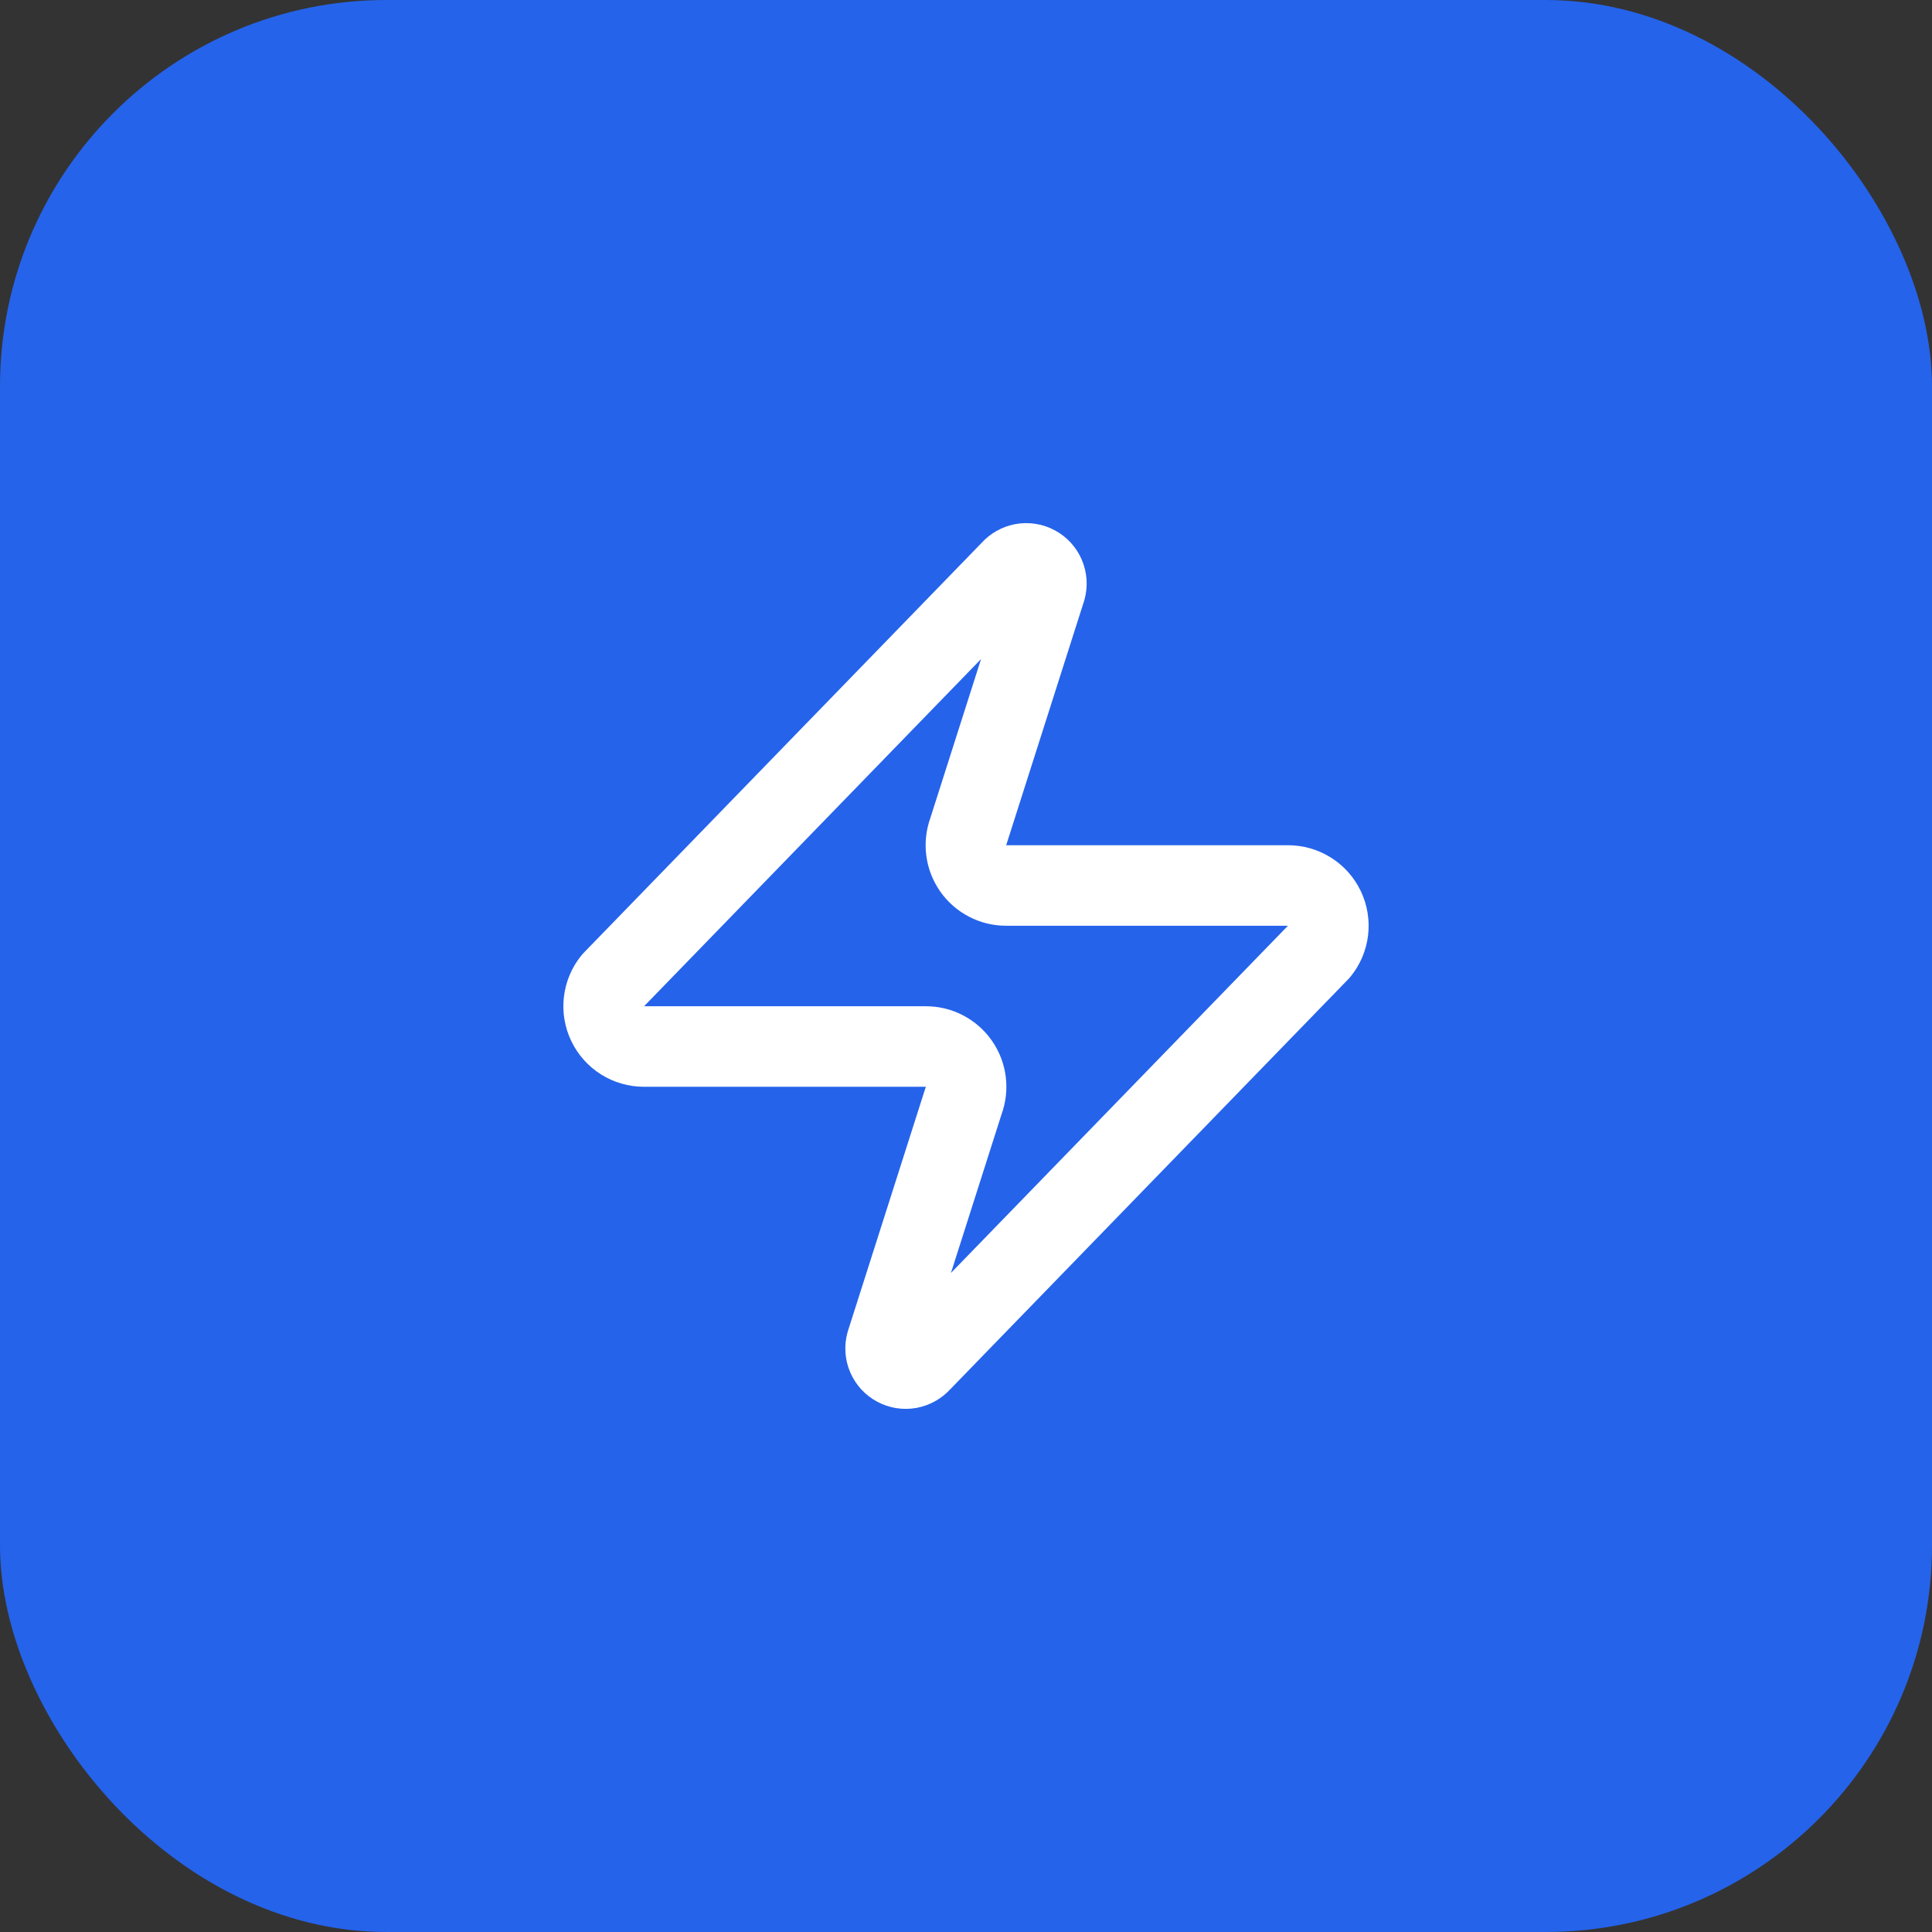
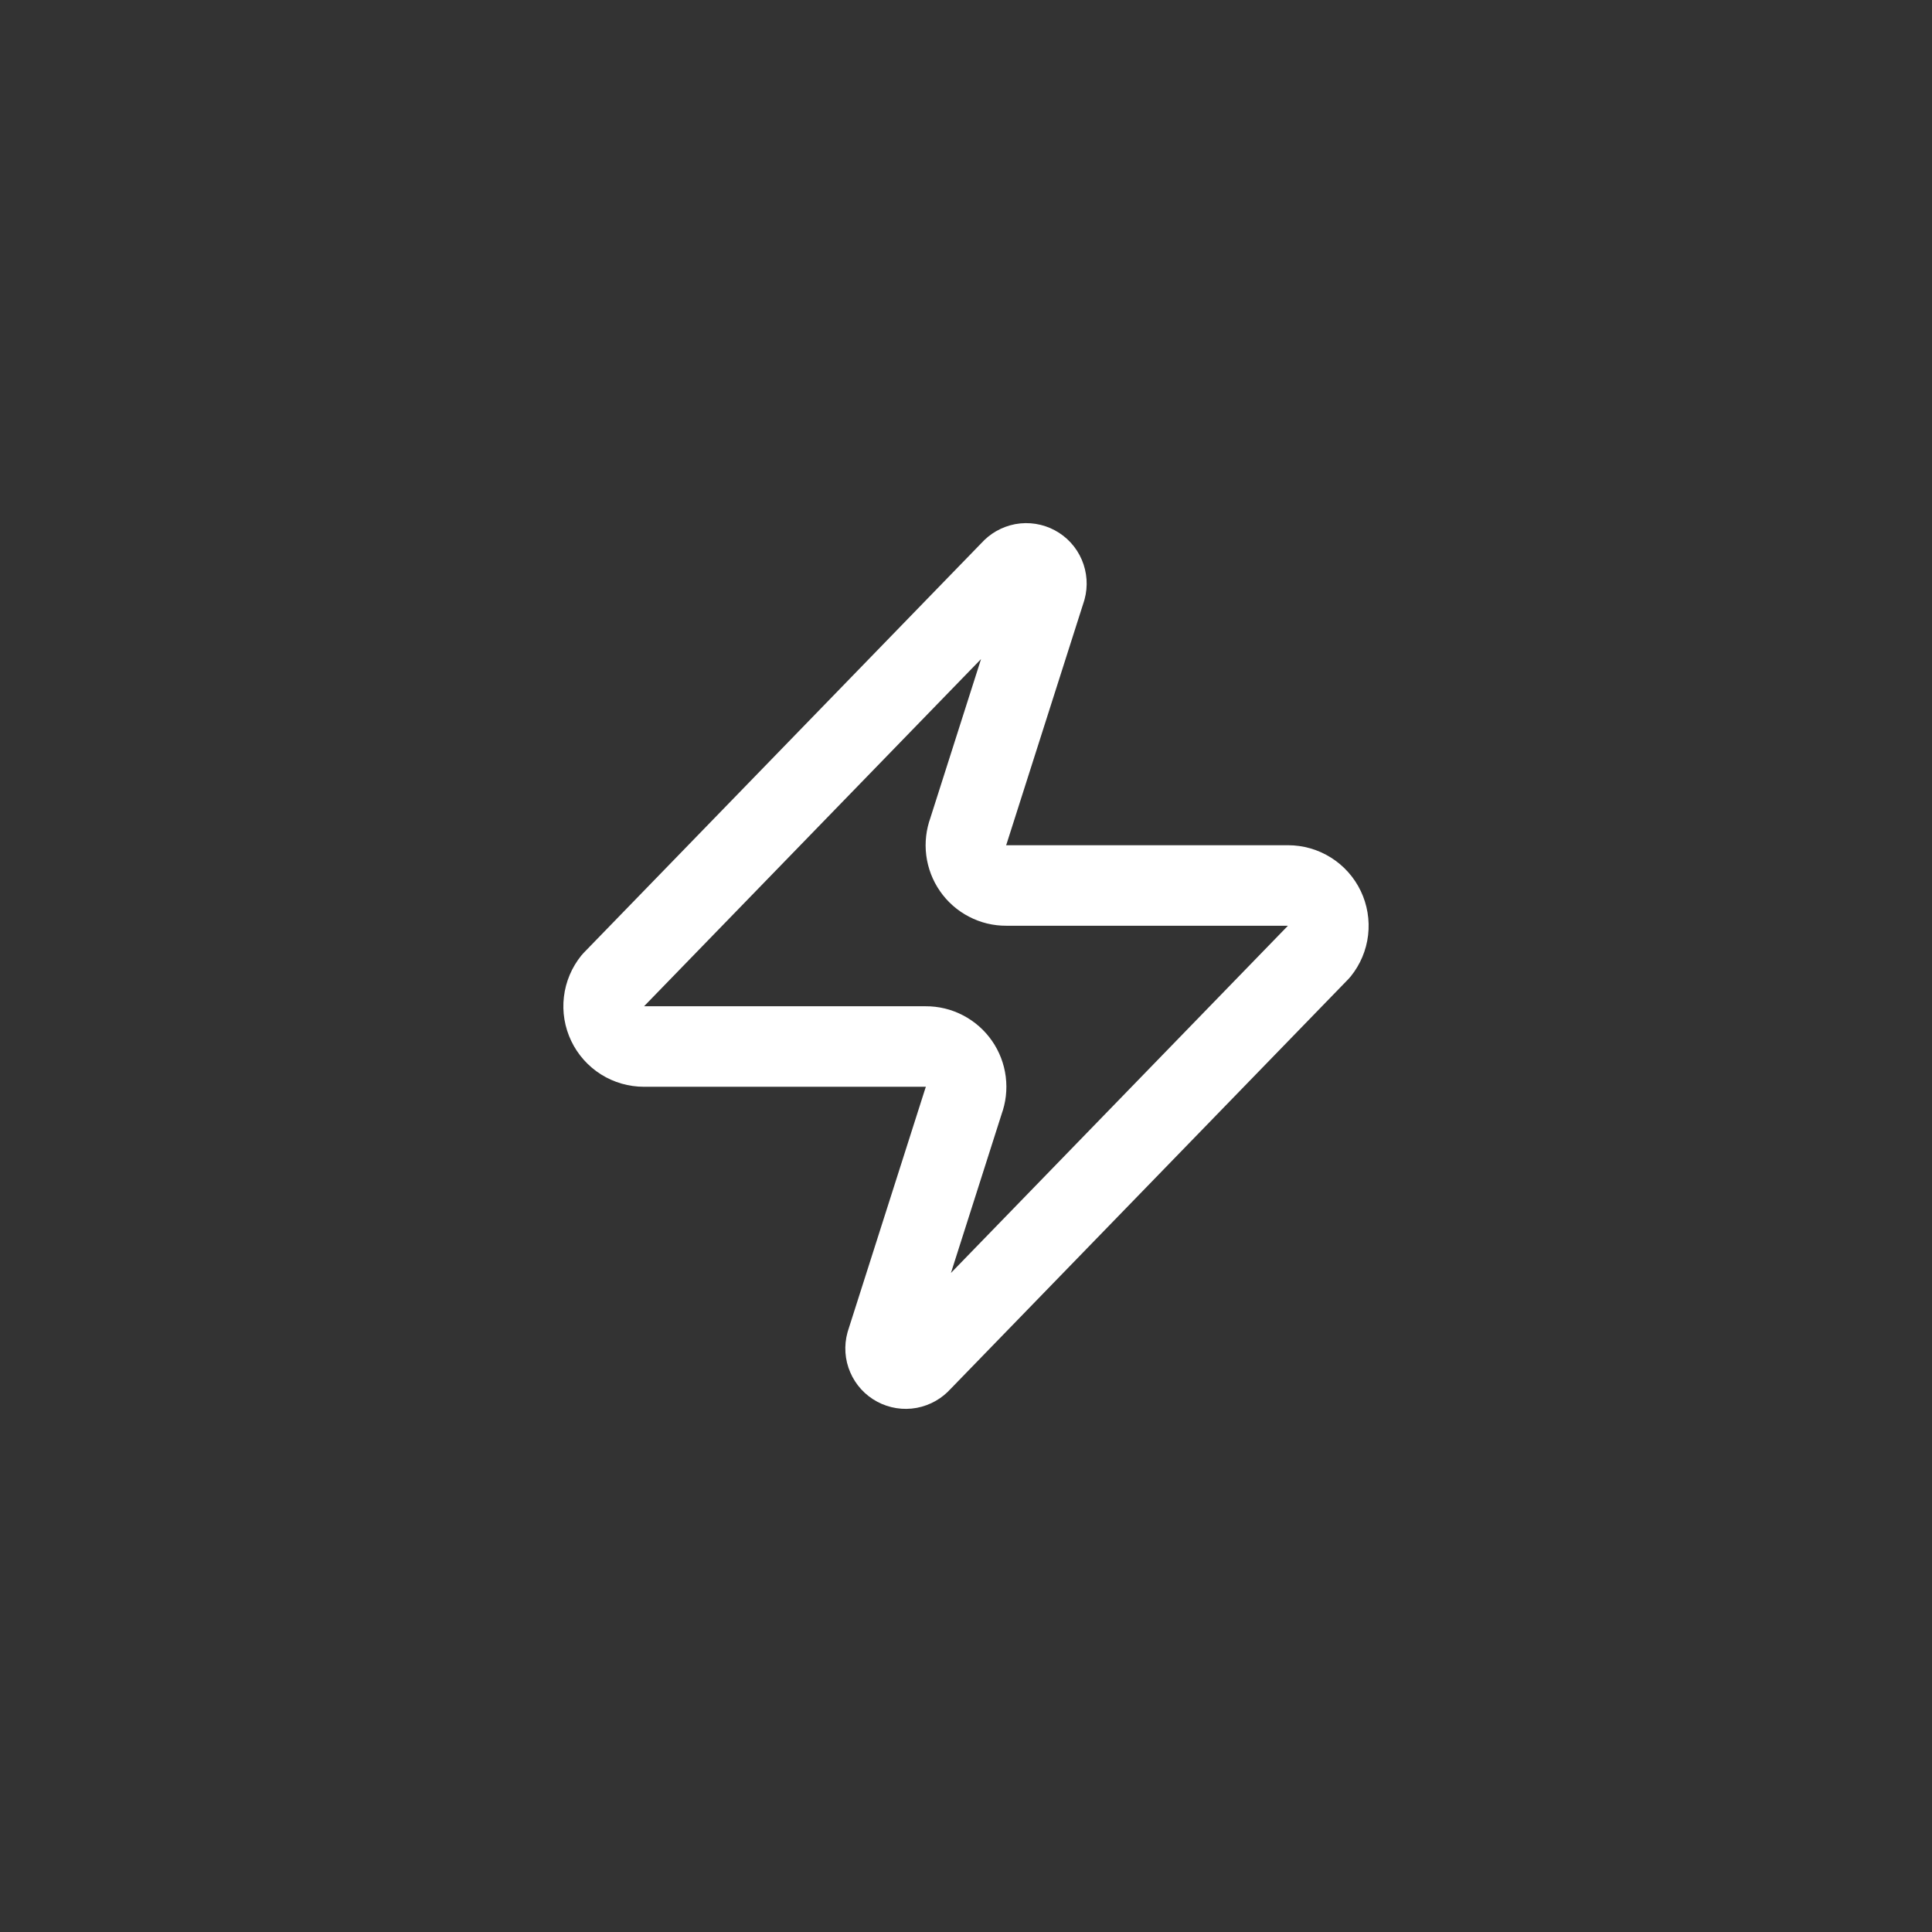
<svg xmlns="http://www.w3.org/2000/svg" width="40" height="40" viewBox="0 0 40 40" fill="none">
  <rect x="0" y="0" width="40" height="40" fill="#333333" stroke="none" />
-   <rect width="40" height="40" rx="8" fill="#2563EB" />
  <path d="M13.333 21.667C13.175 21.667 13.021 21.623 12.887 21.539C12.754 21.455 12.647 21.335 12.579 21.193C12.511 21.051 12.484 20.892 12.503 20.736C12.521 20.579 12.584 20.431 12.683 20.308L20.933 11.808C20.995 11.737 21.079 11.689 21.172 11.671C21.265 11.654 21.361 11.669 21.445 11.714C21.528 11.758 21.594 11.83 21.631 11.917C21.668 12.004 21.675 12.101 21.65 12.192L20.05 17.208C20.003 17.335 19.987 17.471 20.004 17.604C20.021 17.738 20.07 17.866 20.147 17.976C20.224 18.087 20.326 18.177 20.446 18.239C20.566 18.302 20.698 18.334 20.833 18.333H26.667C26.824 18.333 26.979 18.377 27.112 18.461C27.246 18.545 27.353 18.665 27.421 18.807C27.489 18.949 27.515 19.108 27.497 19.265C27.479 19.421 27.416 19.569 27.317 19.692L19.067 28.192C19.005 28.263 18.92 28.311 18.827 28.329C18.735 28.346 18.639 28.331 18.555 28.286C18.472 28.242 18.406 28.17 18.369 28.083C18.331 27.997 18.325 27.899 18.35 27.808L19.95 22.792C19.997 22.666 20.013 22.53 19.996 22.396C19.979 22.262 19.93 22.134 19.853 22.024C19.776 21.913 19.673 21.823 19.554 21.761C19.434 21.698 19.301 21.666 19.167 21.667H13.333Z" stroke="white" stroke-width="1.667" stroke-linecap="round" stroke-linejoin="round" />
</svg>